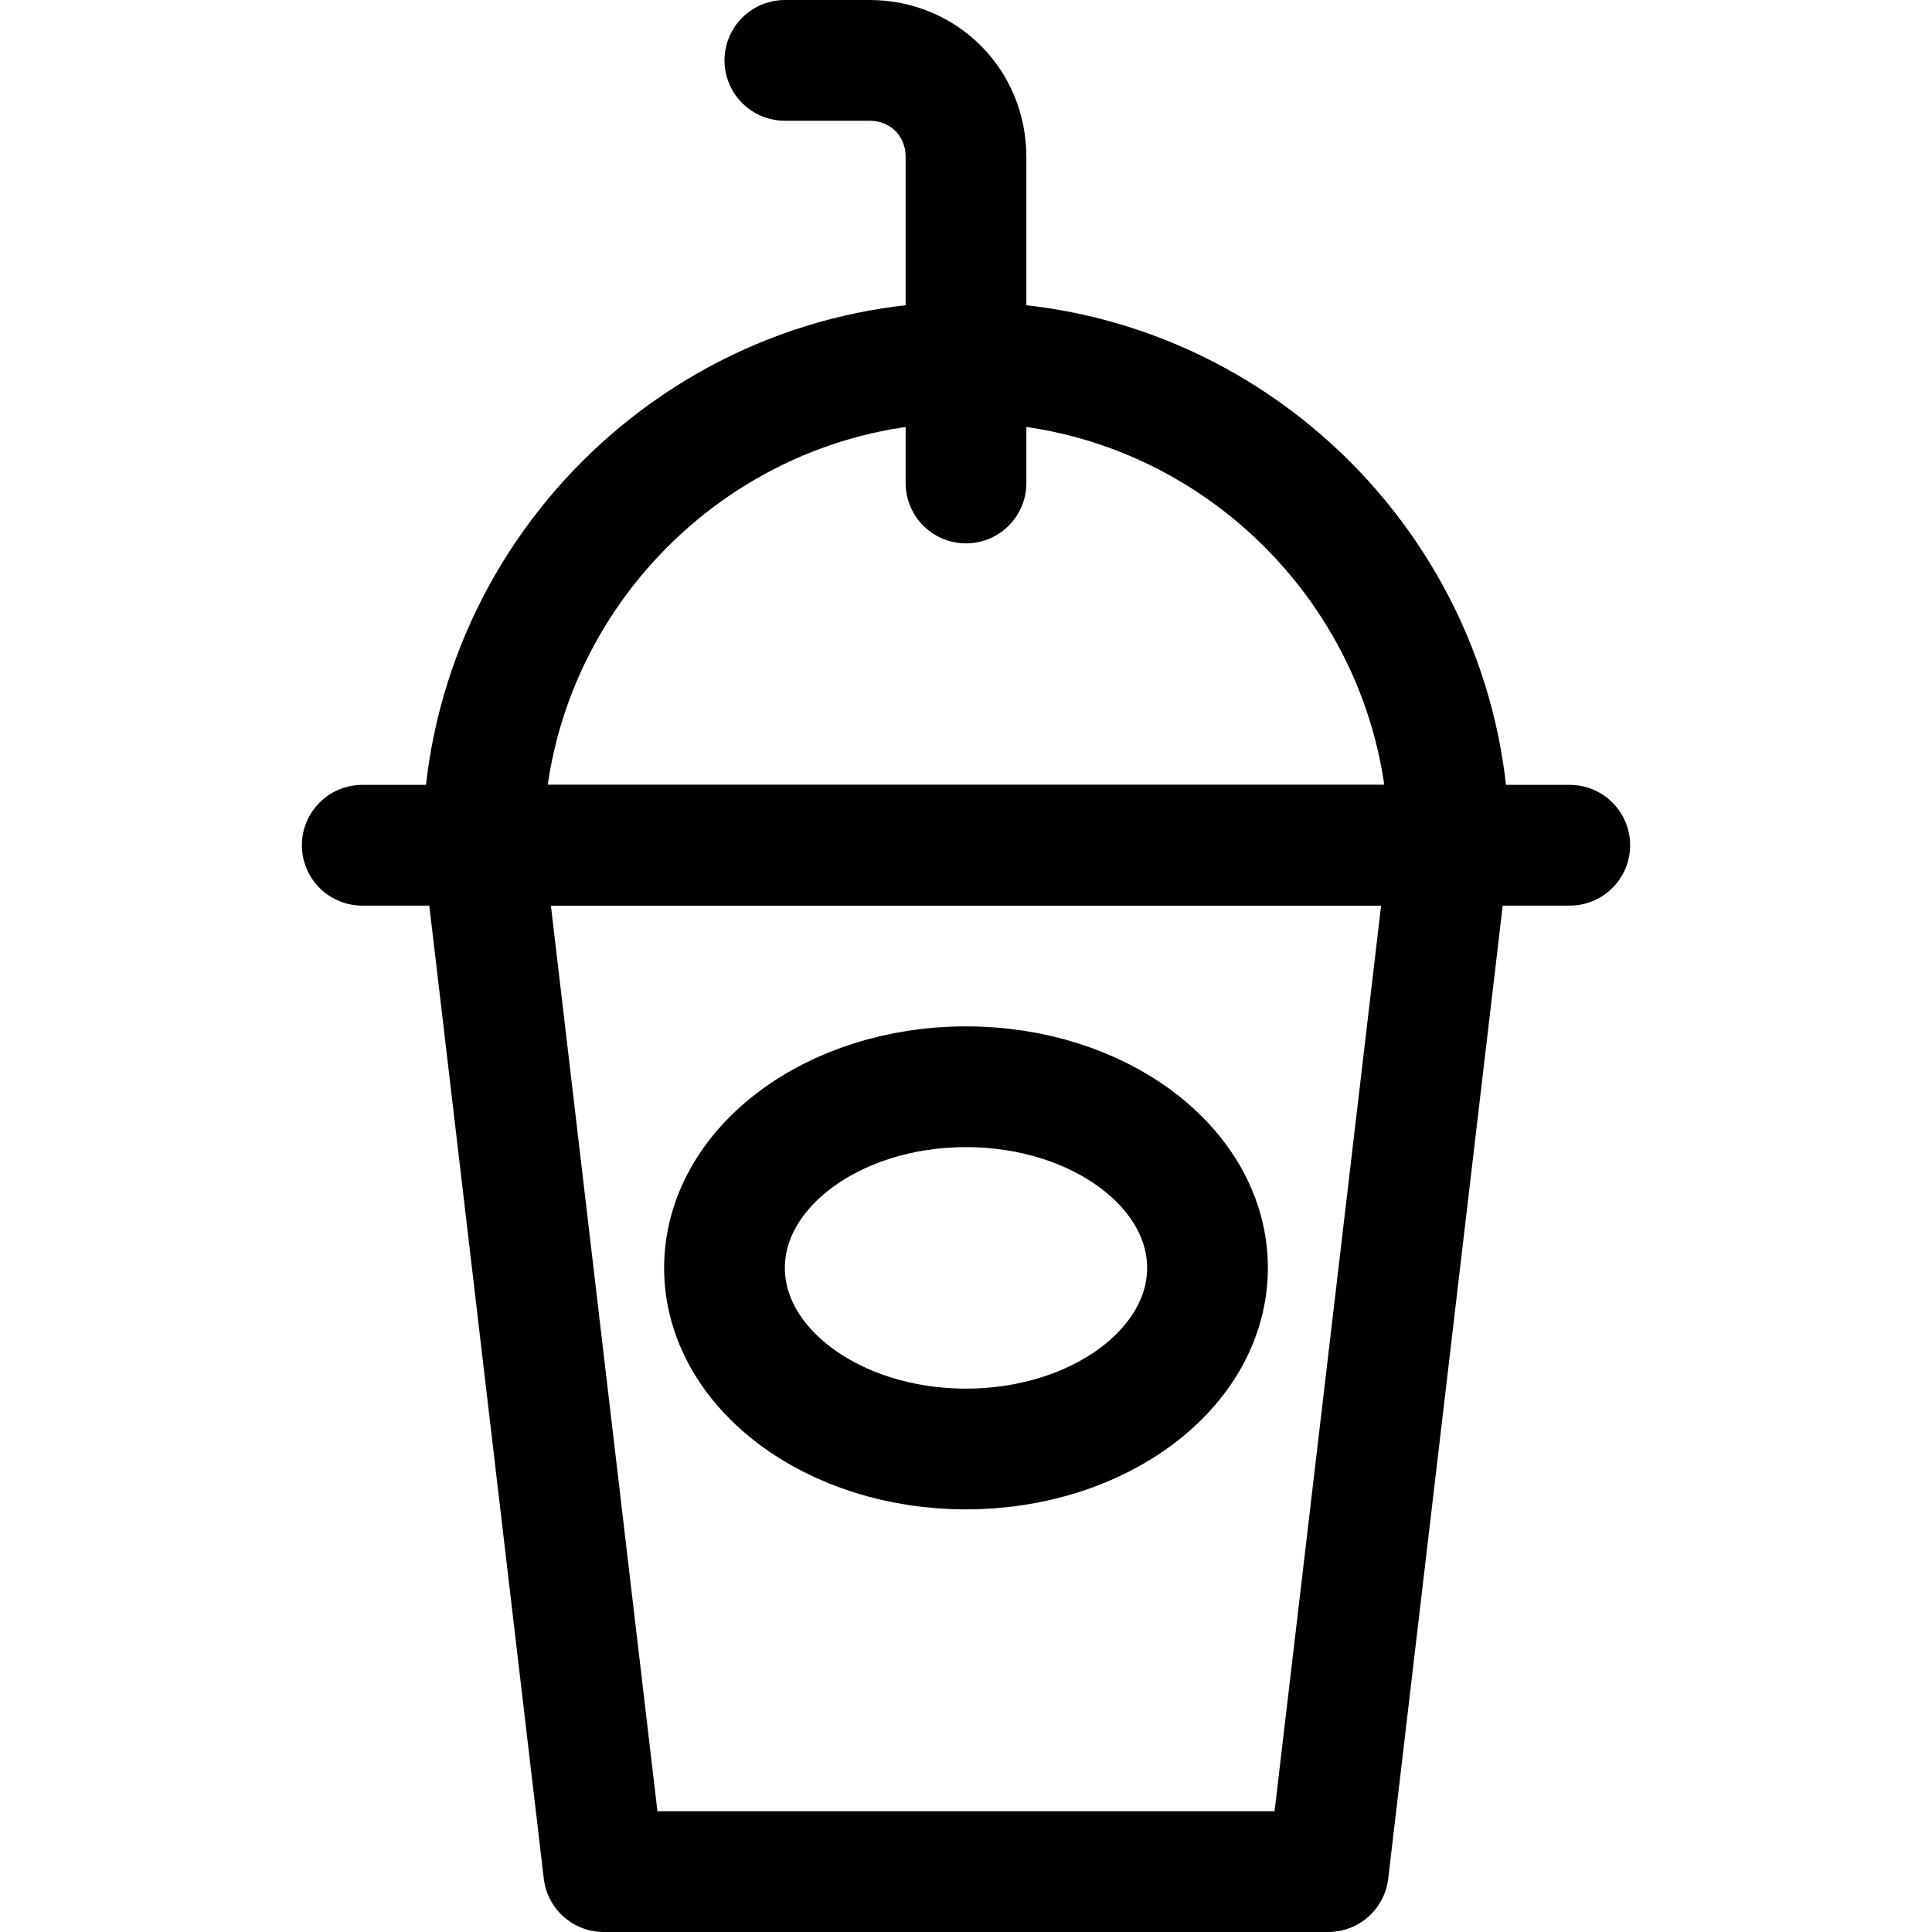
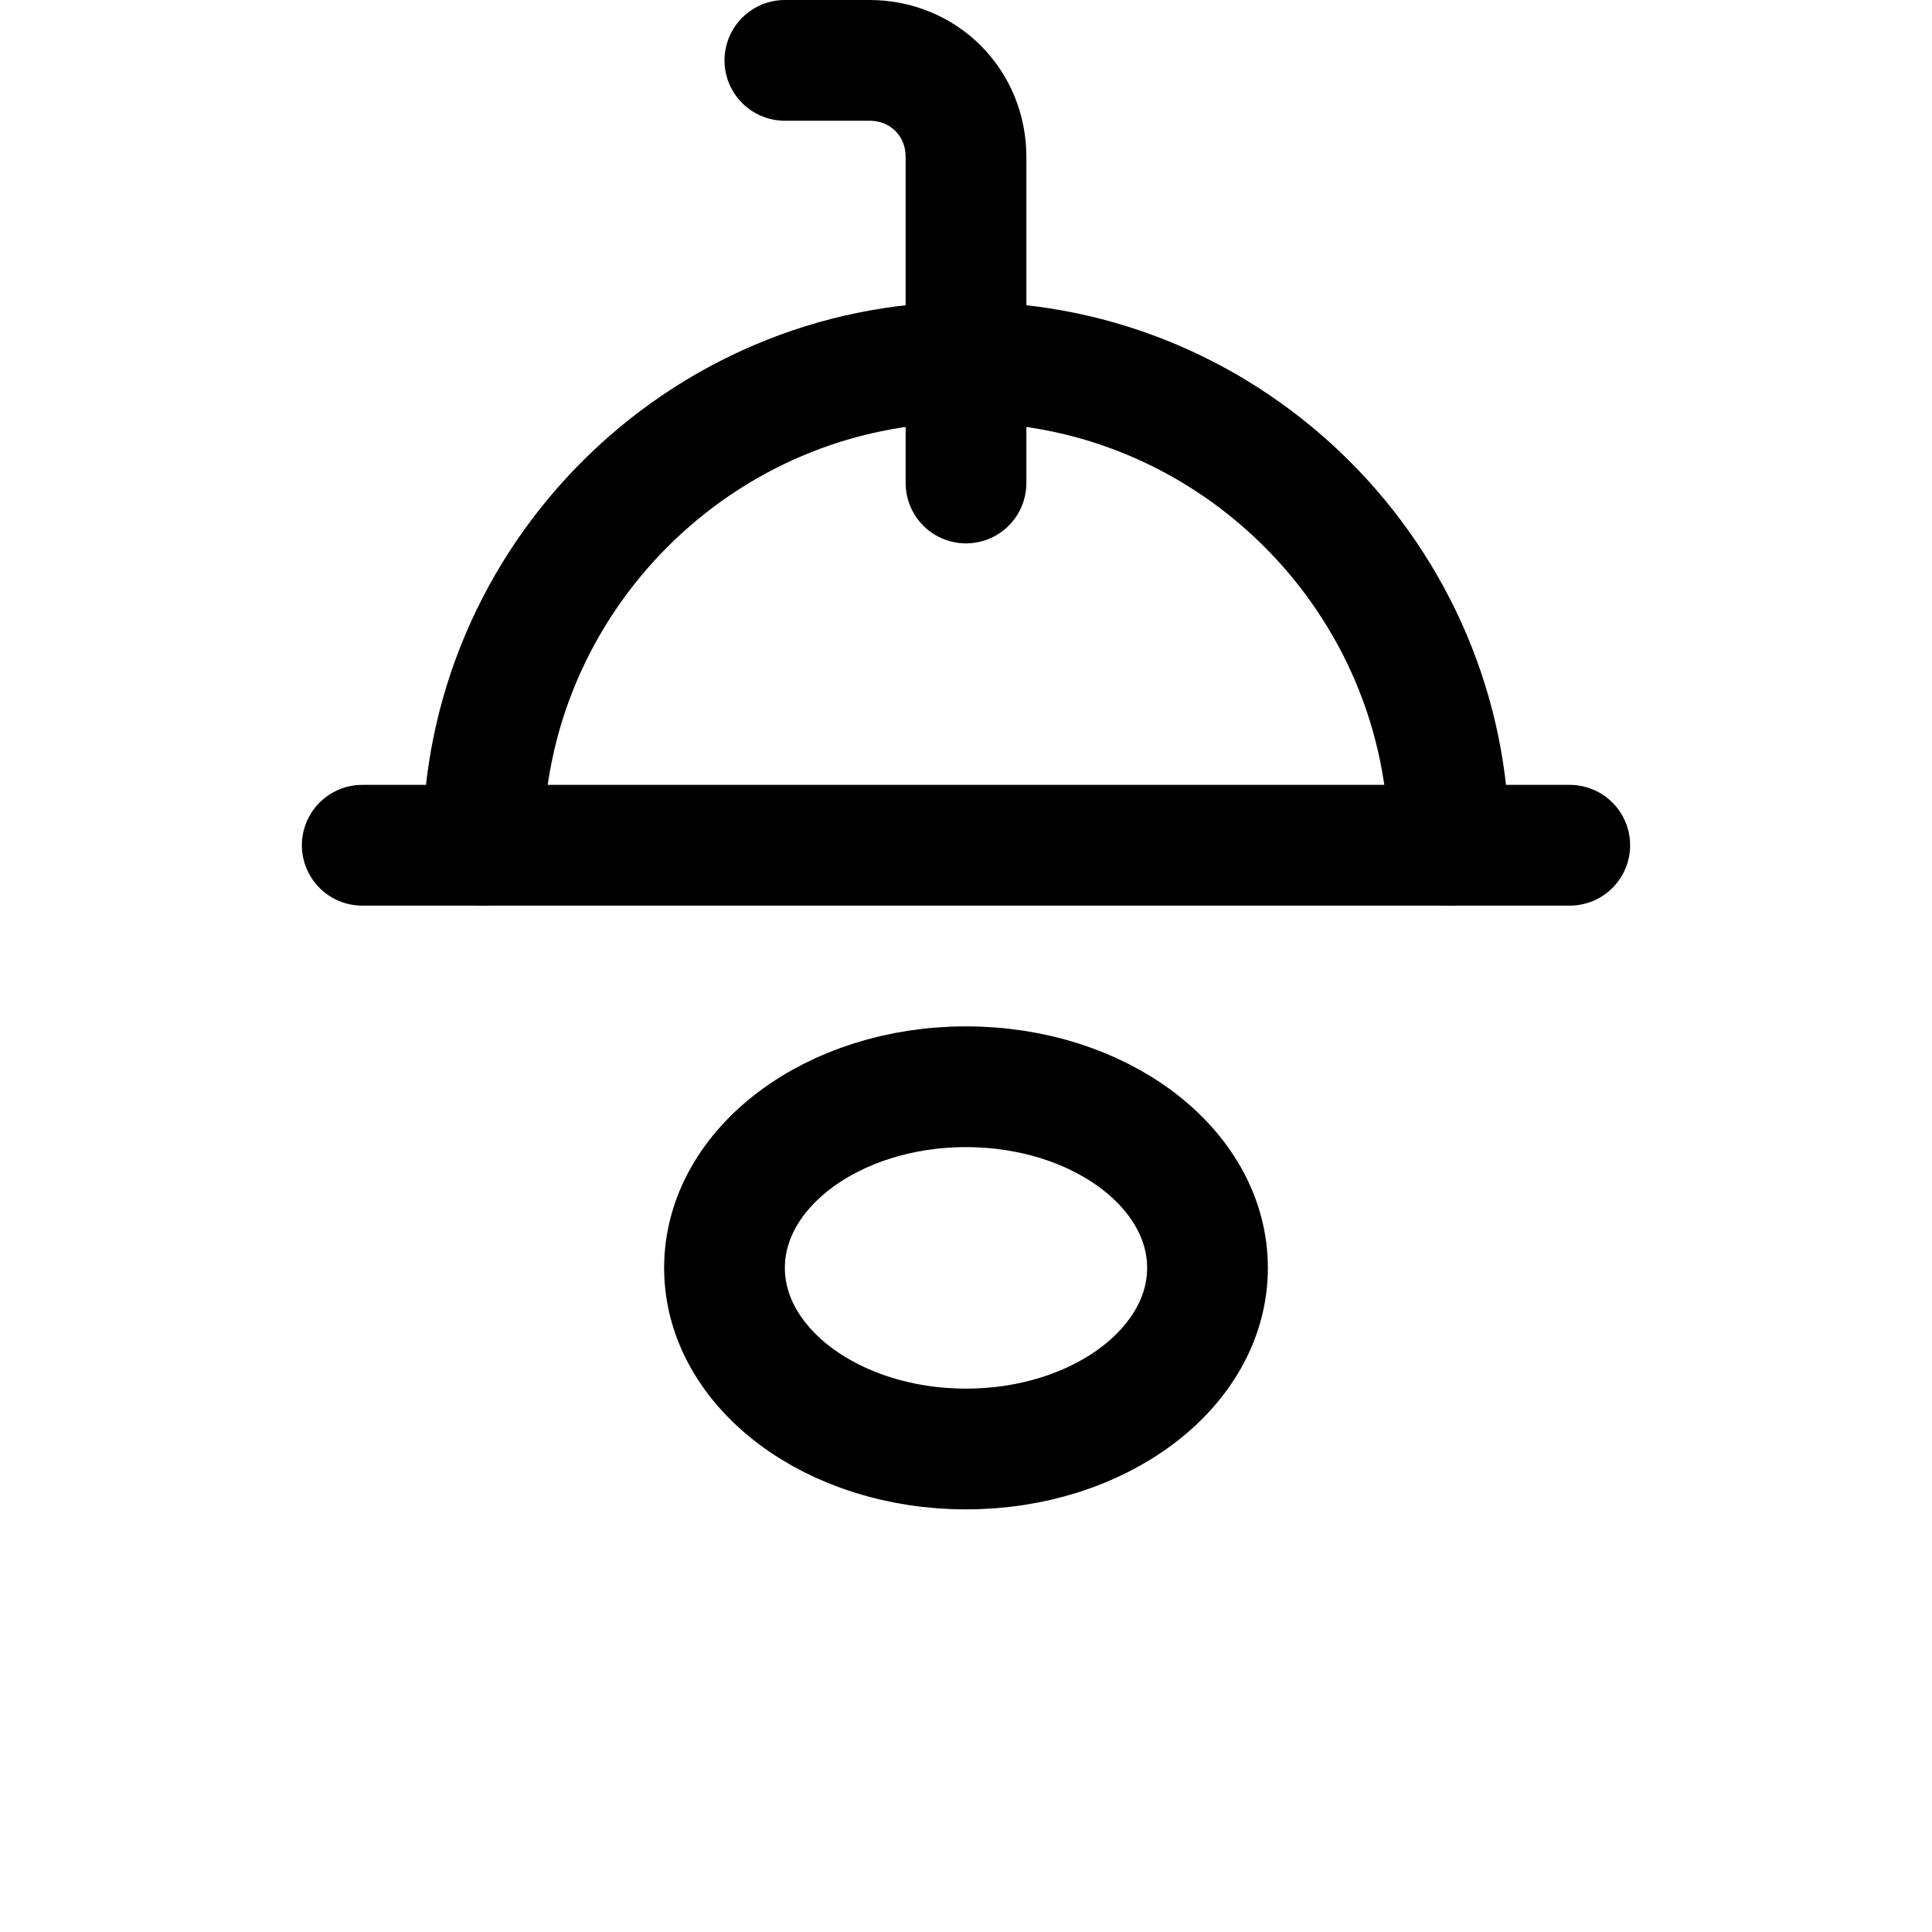
<svg xmlns="http://www.w3.org/2000/svg" version="1.1" id="Icons" viewBox="0 0 32 32" xml:space="preserve">
  <style type="text/css">
	.st0{fill:none;stroke:#000000;stroke-width:2;stroke-linecap:round;stroke-linejoin:round;stroke-miterlimit:10;}
</style>
-   <polygon class="st0" points="22,31 10,31 8,14 24,14 " />
  <line class="st0" x1="6" y1="14" x2="26" y2="14" />
  <path class="st0" d="M8,14c0-4.4,3.6-8,8-8s8,3.6,8,8" />
  <path class="st0" d="M13,1h1.4C15.3,1,16,1.7,16,2.6V8" />
  <ellipse class="st0" cx="16" cy="21" rx="4" ry="3" />
</svg>